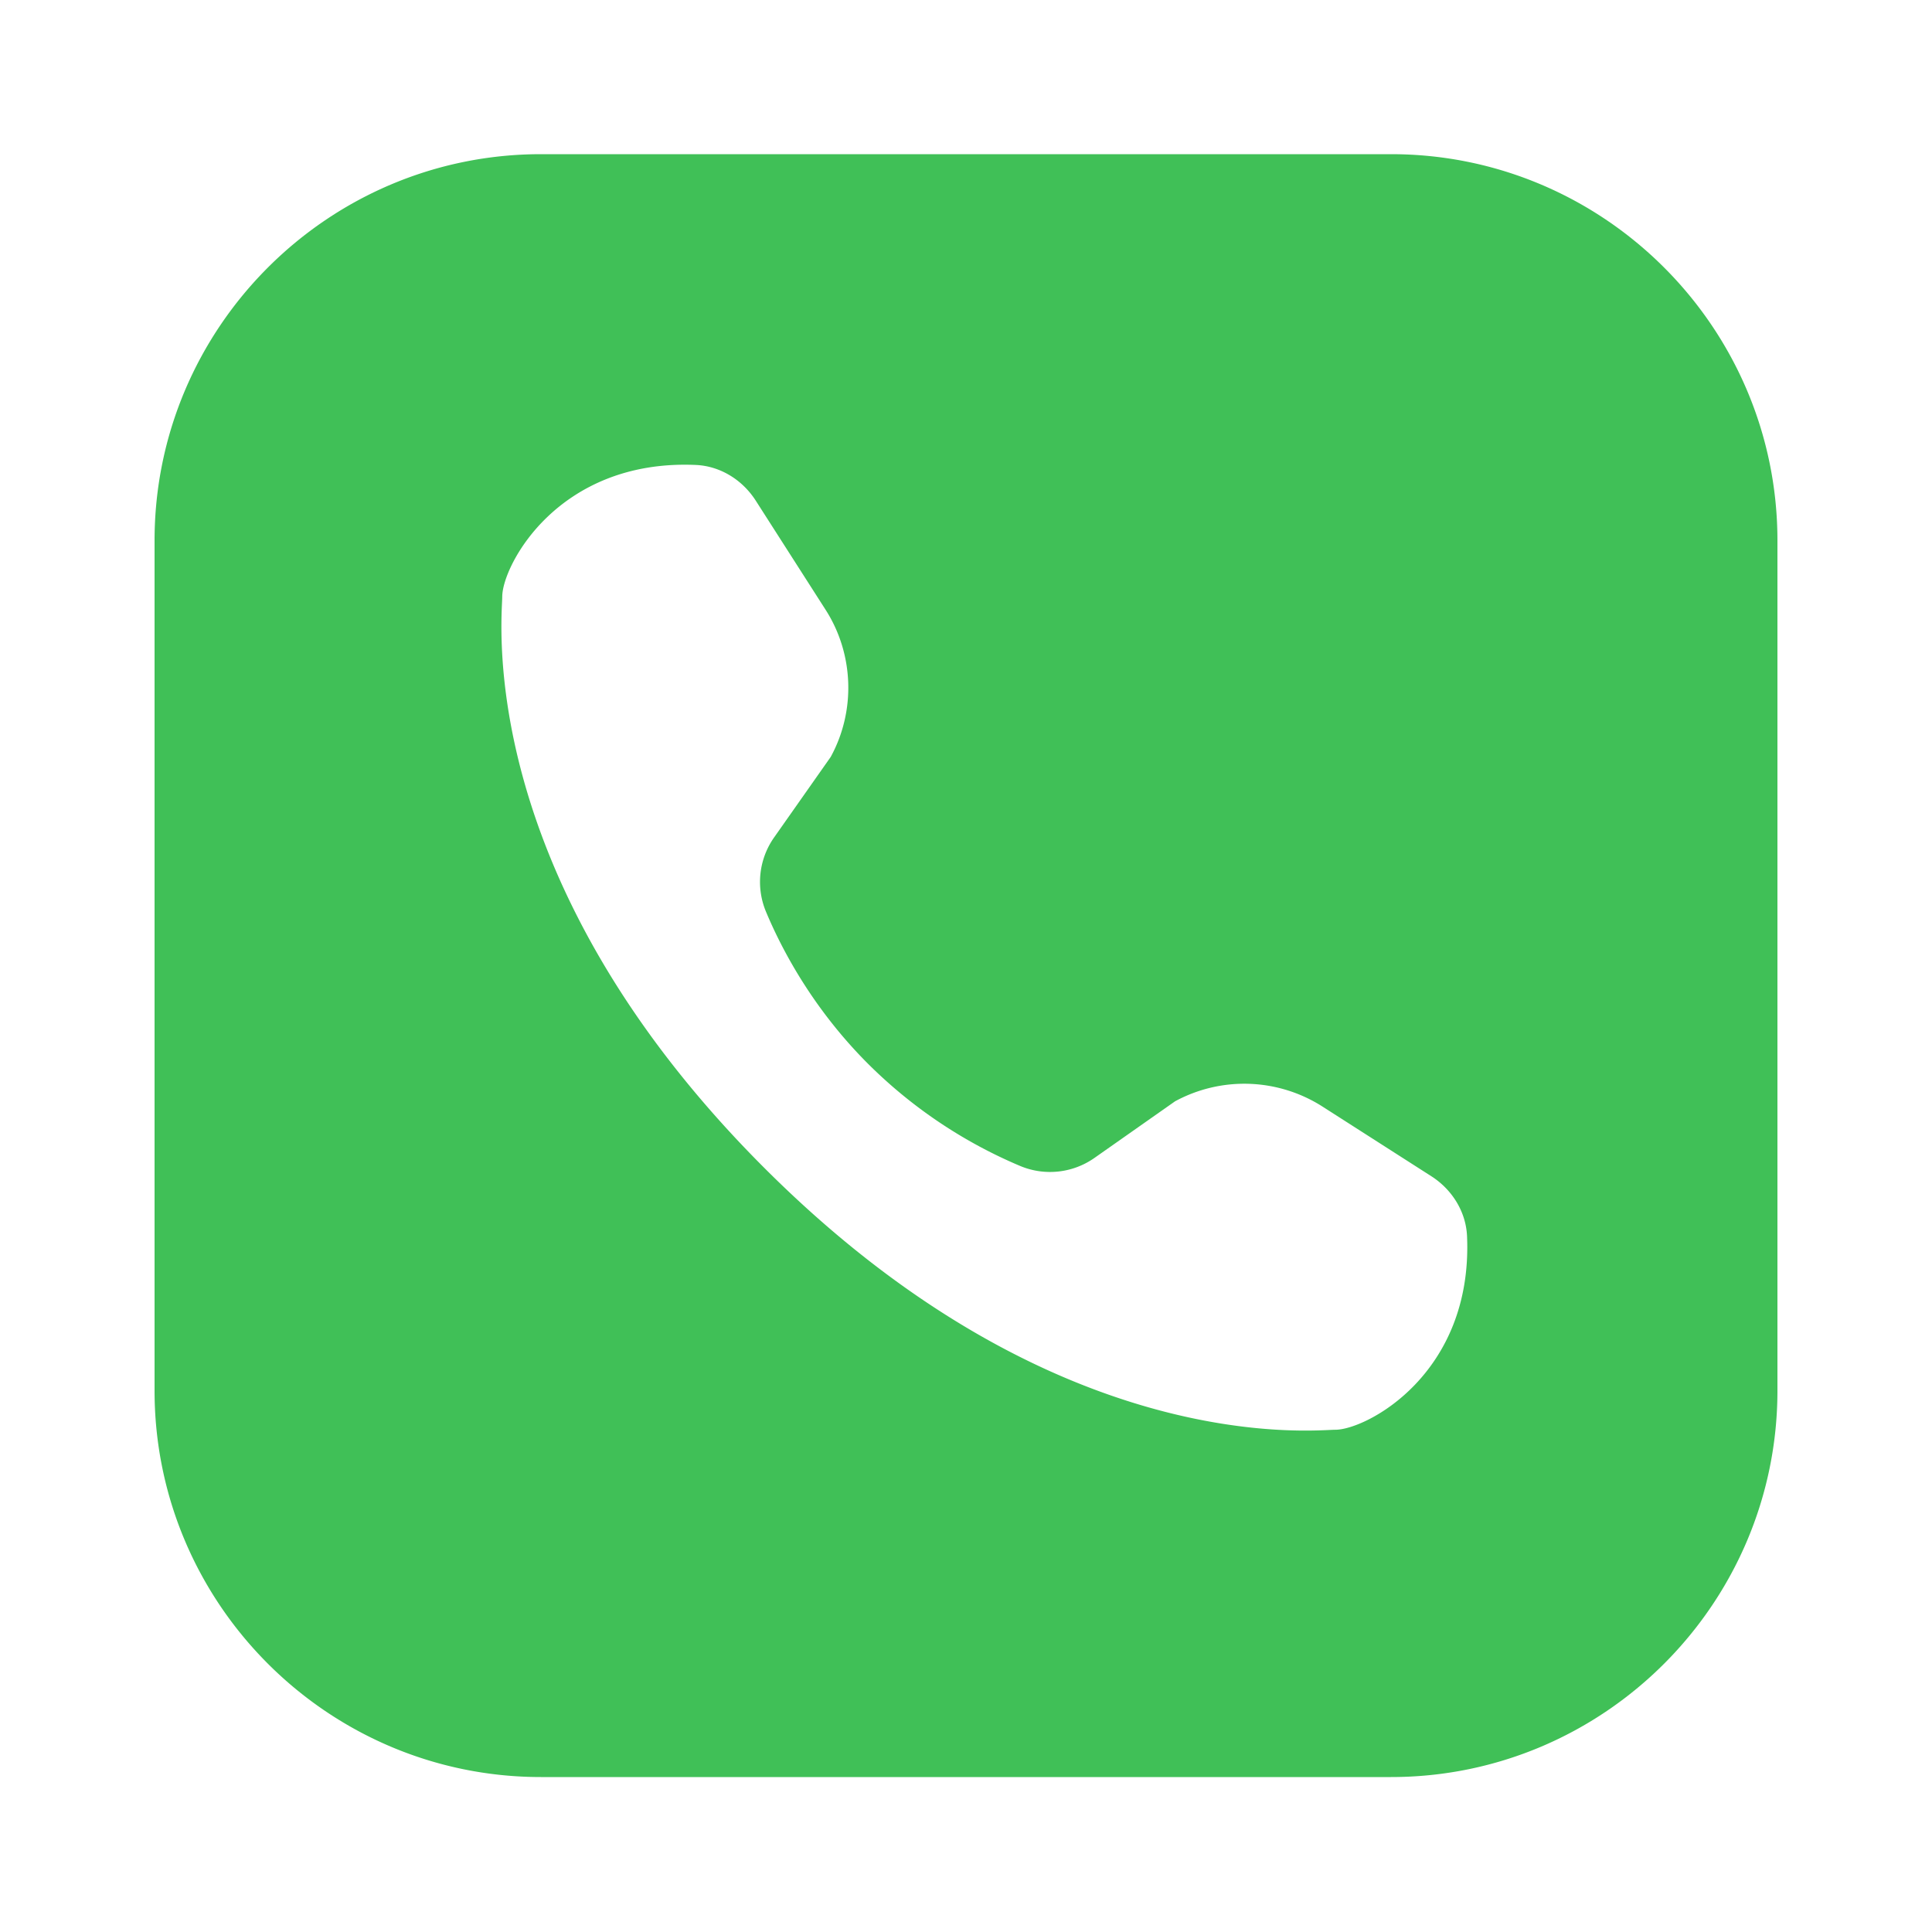
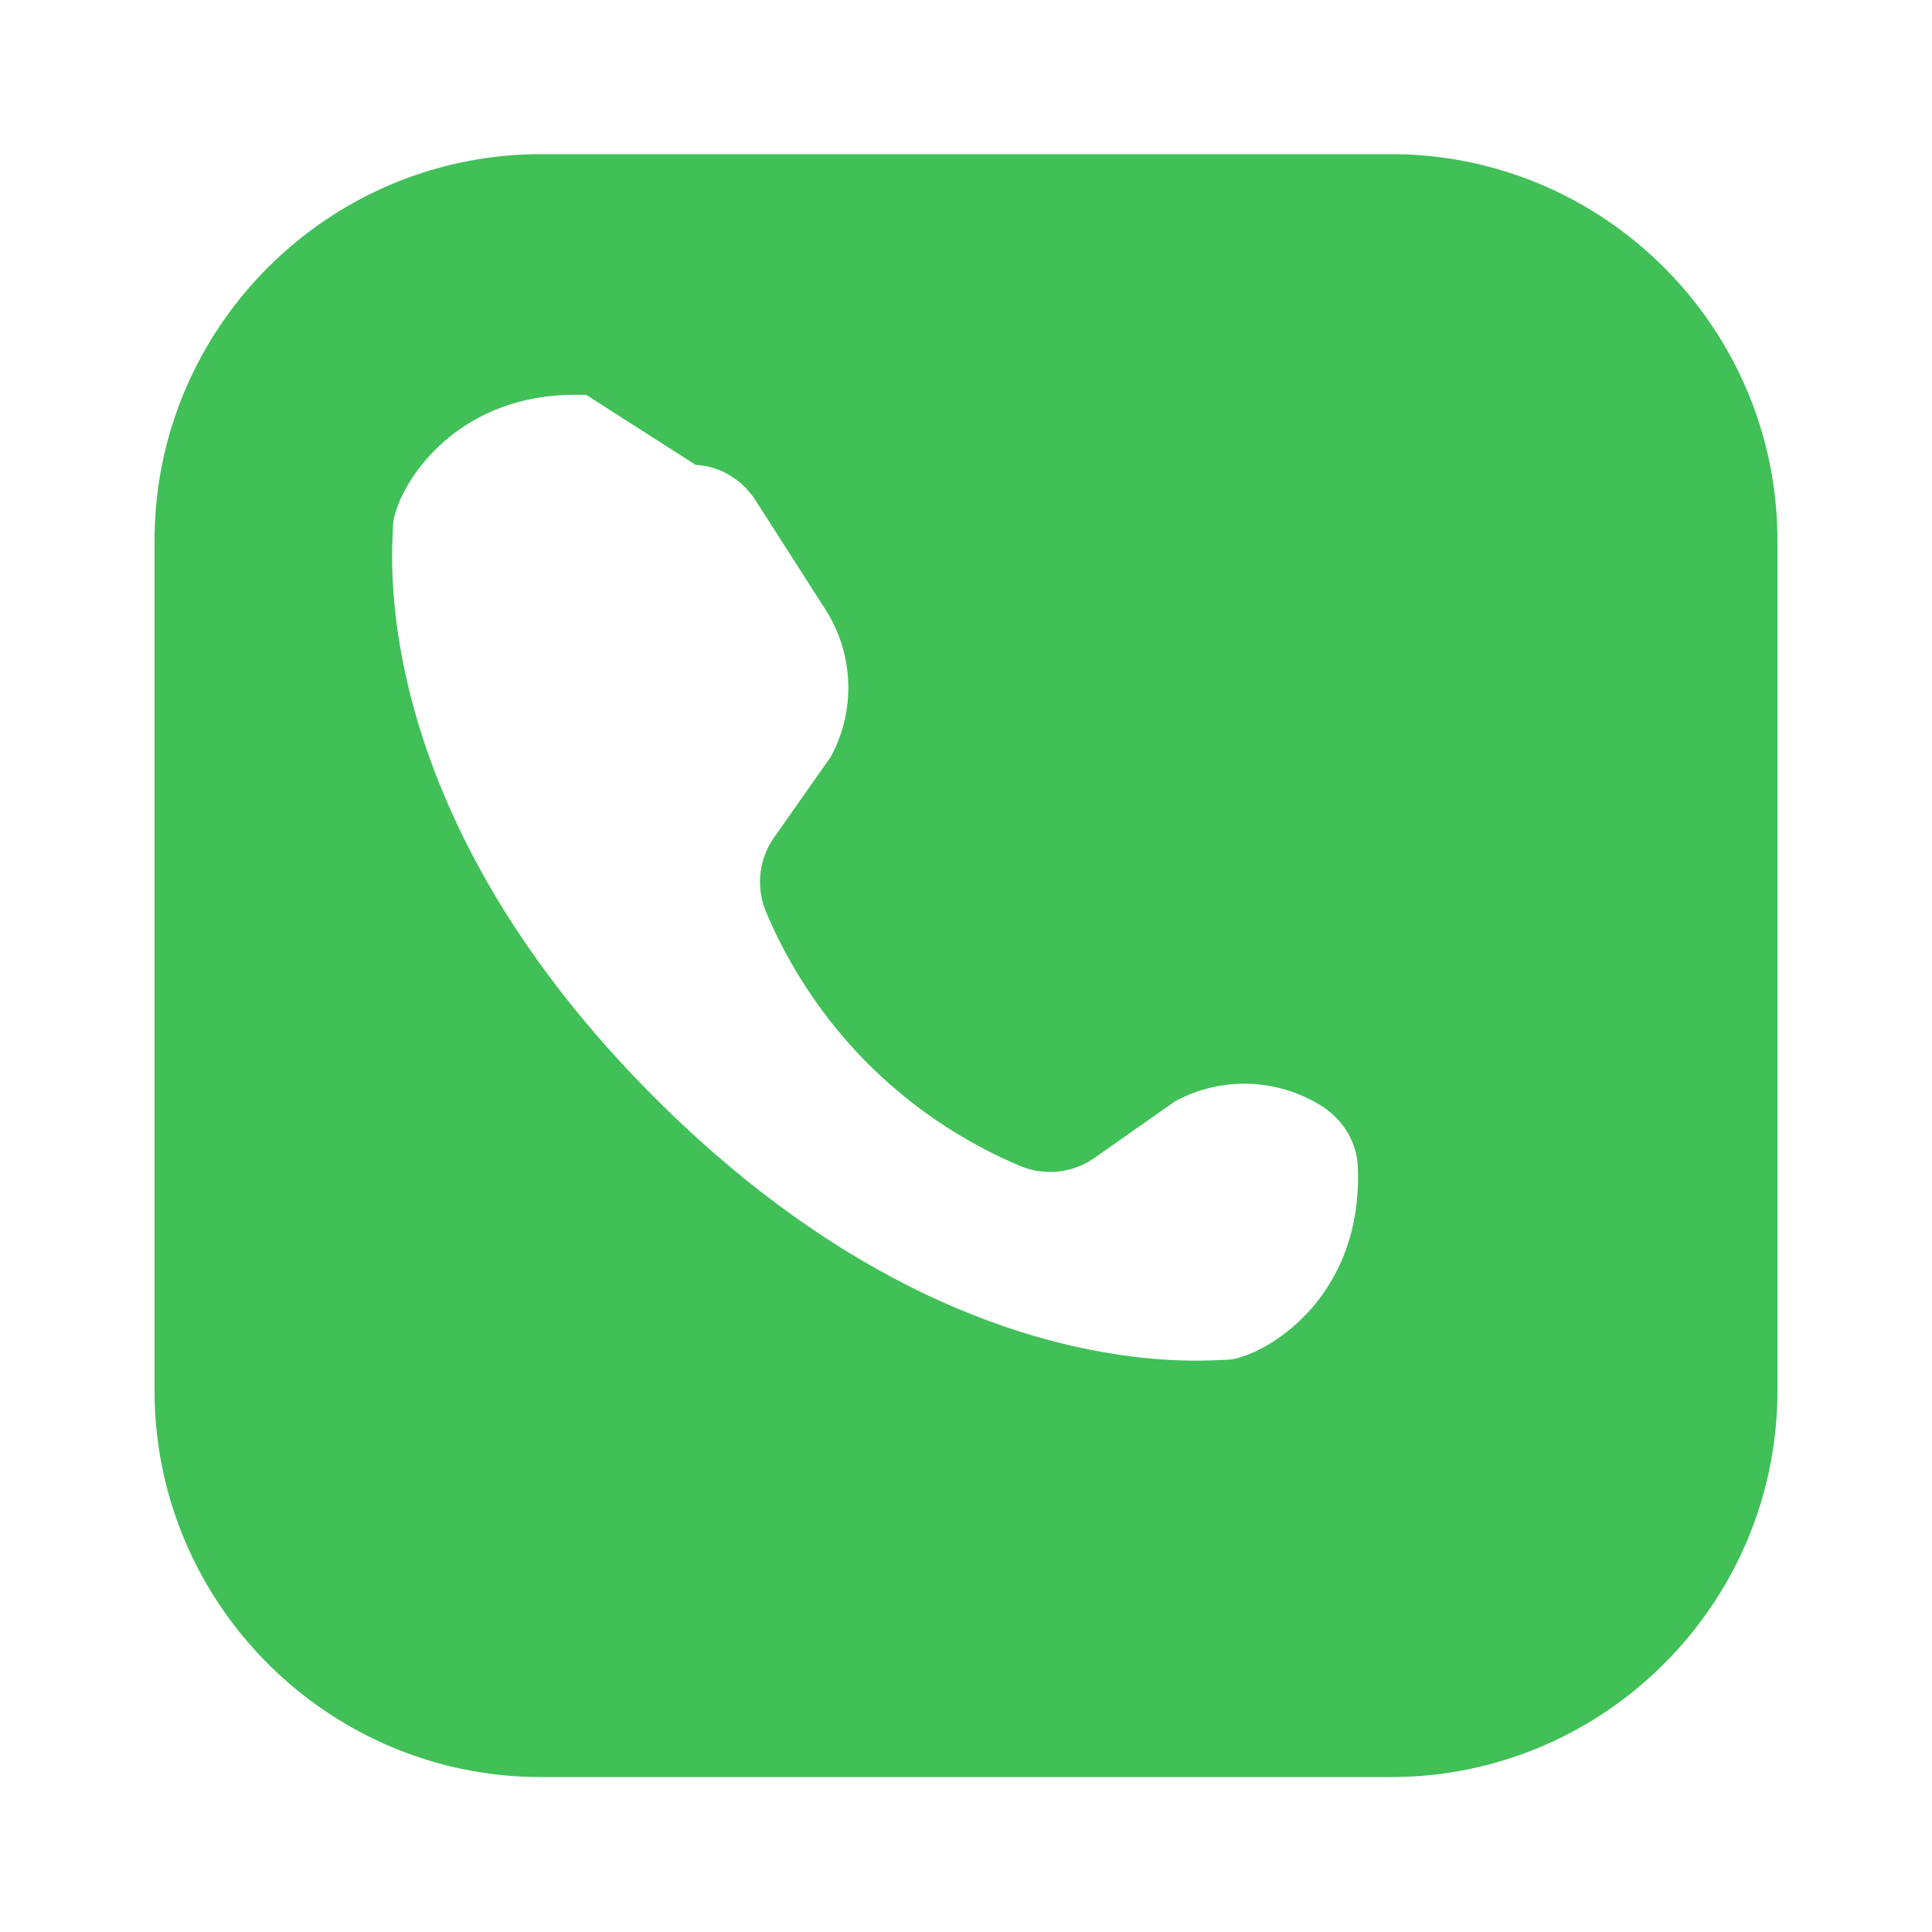
<svg xmlns="http://www.w3.org/2000/svg" width="50" height="50" fill="#40C057">
-   <path d="M14 3.99c-5.511 0-10 4.489-10 10v22c0 5.512 4.489 10 10 10h22c5.511 0 10-4.488 10-10v-22c0-5.511-4.489-10-10-10zm4.006 8.043c.628.027 1.205.381 1.553.924l1.81 2.828c.73 1.141.781 2.615.129 3.805l-1.465 2.084a2 2 0 0 0-.209 1.922c.414.99 1.217 2.511 2.643 3.937a12.4 12.4 0 0 0 3.937 2.643 2 2 0 0 0 1.922-.21l2.084-1.464a3.76 3.76 0 0 1 3.805.129l2.828 1.81c.543.348.897.925.924 1.553.154 3.564-2.607 5.008-3.41 5.008-.556 0-7.24.76-14.78-6.78-7.539-7.538-6.779-14.223-6.779-14.779 0-.803 1.444-3.564 5.008-3.41" />
+   <path d="M14 3.99c-5.511 0-10 4.489-10 10v22c0 5.512 4.489 10 10 10h22c5.511 0 10-4.488 10-10v-22c0-5.511-4.489-10-10-10zm4.006 8.043c.628.027 1.205.381 1.553.924l1.81 2.828c.73 1.141.781 2.615.129 3.805l-1.465 2.084a2 2 0 0 0-.209 1.922c.414.99 1.217 2.511 2.643 3.937a12.4 12.4 0 0 0 3.937 2.643 2 2 0 0 0 1.922-.21l2.084-1.464a3.76 3.76 0 0 1 3.805.129c.543.348.897.925.924 1.553.154 3.564-2.607 5.008-3.41 5.008-.556 0-7.24.76-14.78-6.78-7.539-7.538-6.779-14.223-6.779-14.779 0-.803 1.444-3.564 5.008-3.41" />
</svg>